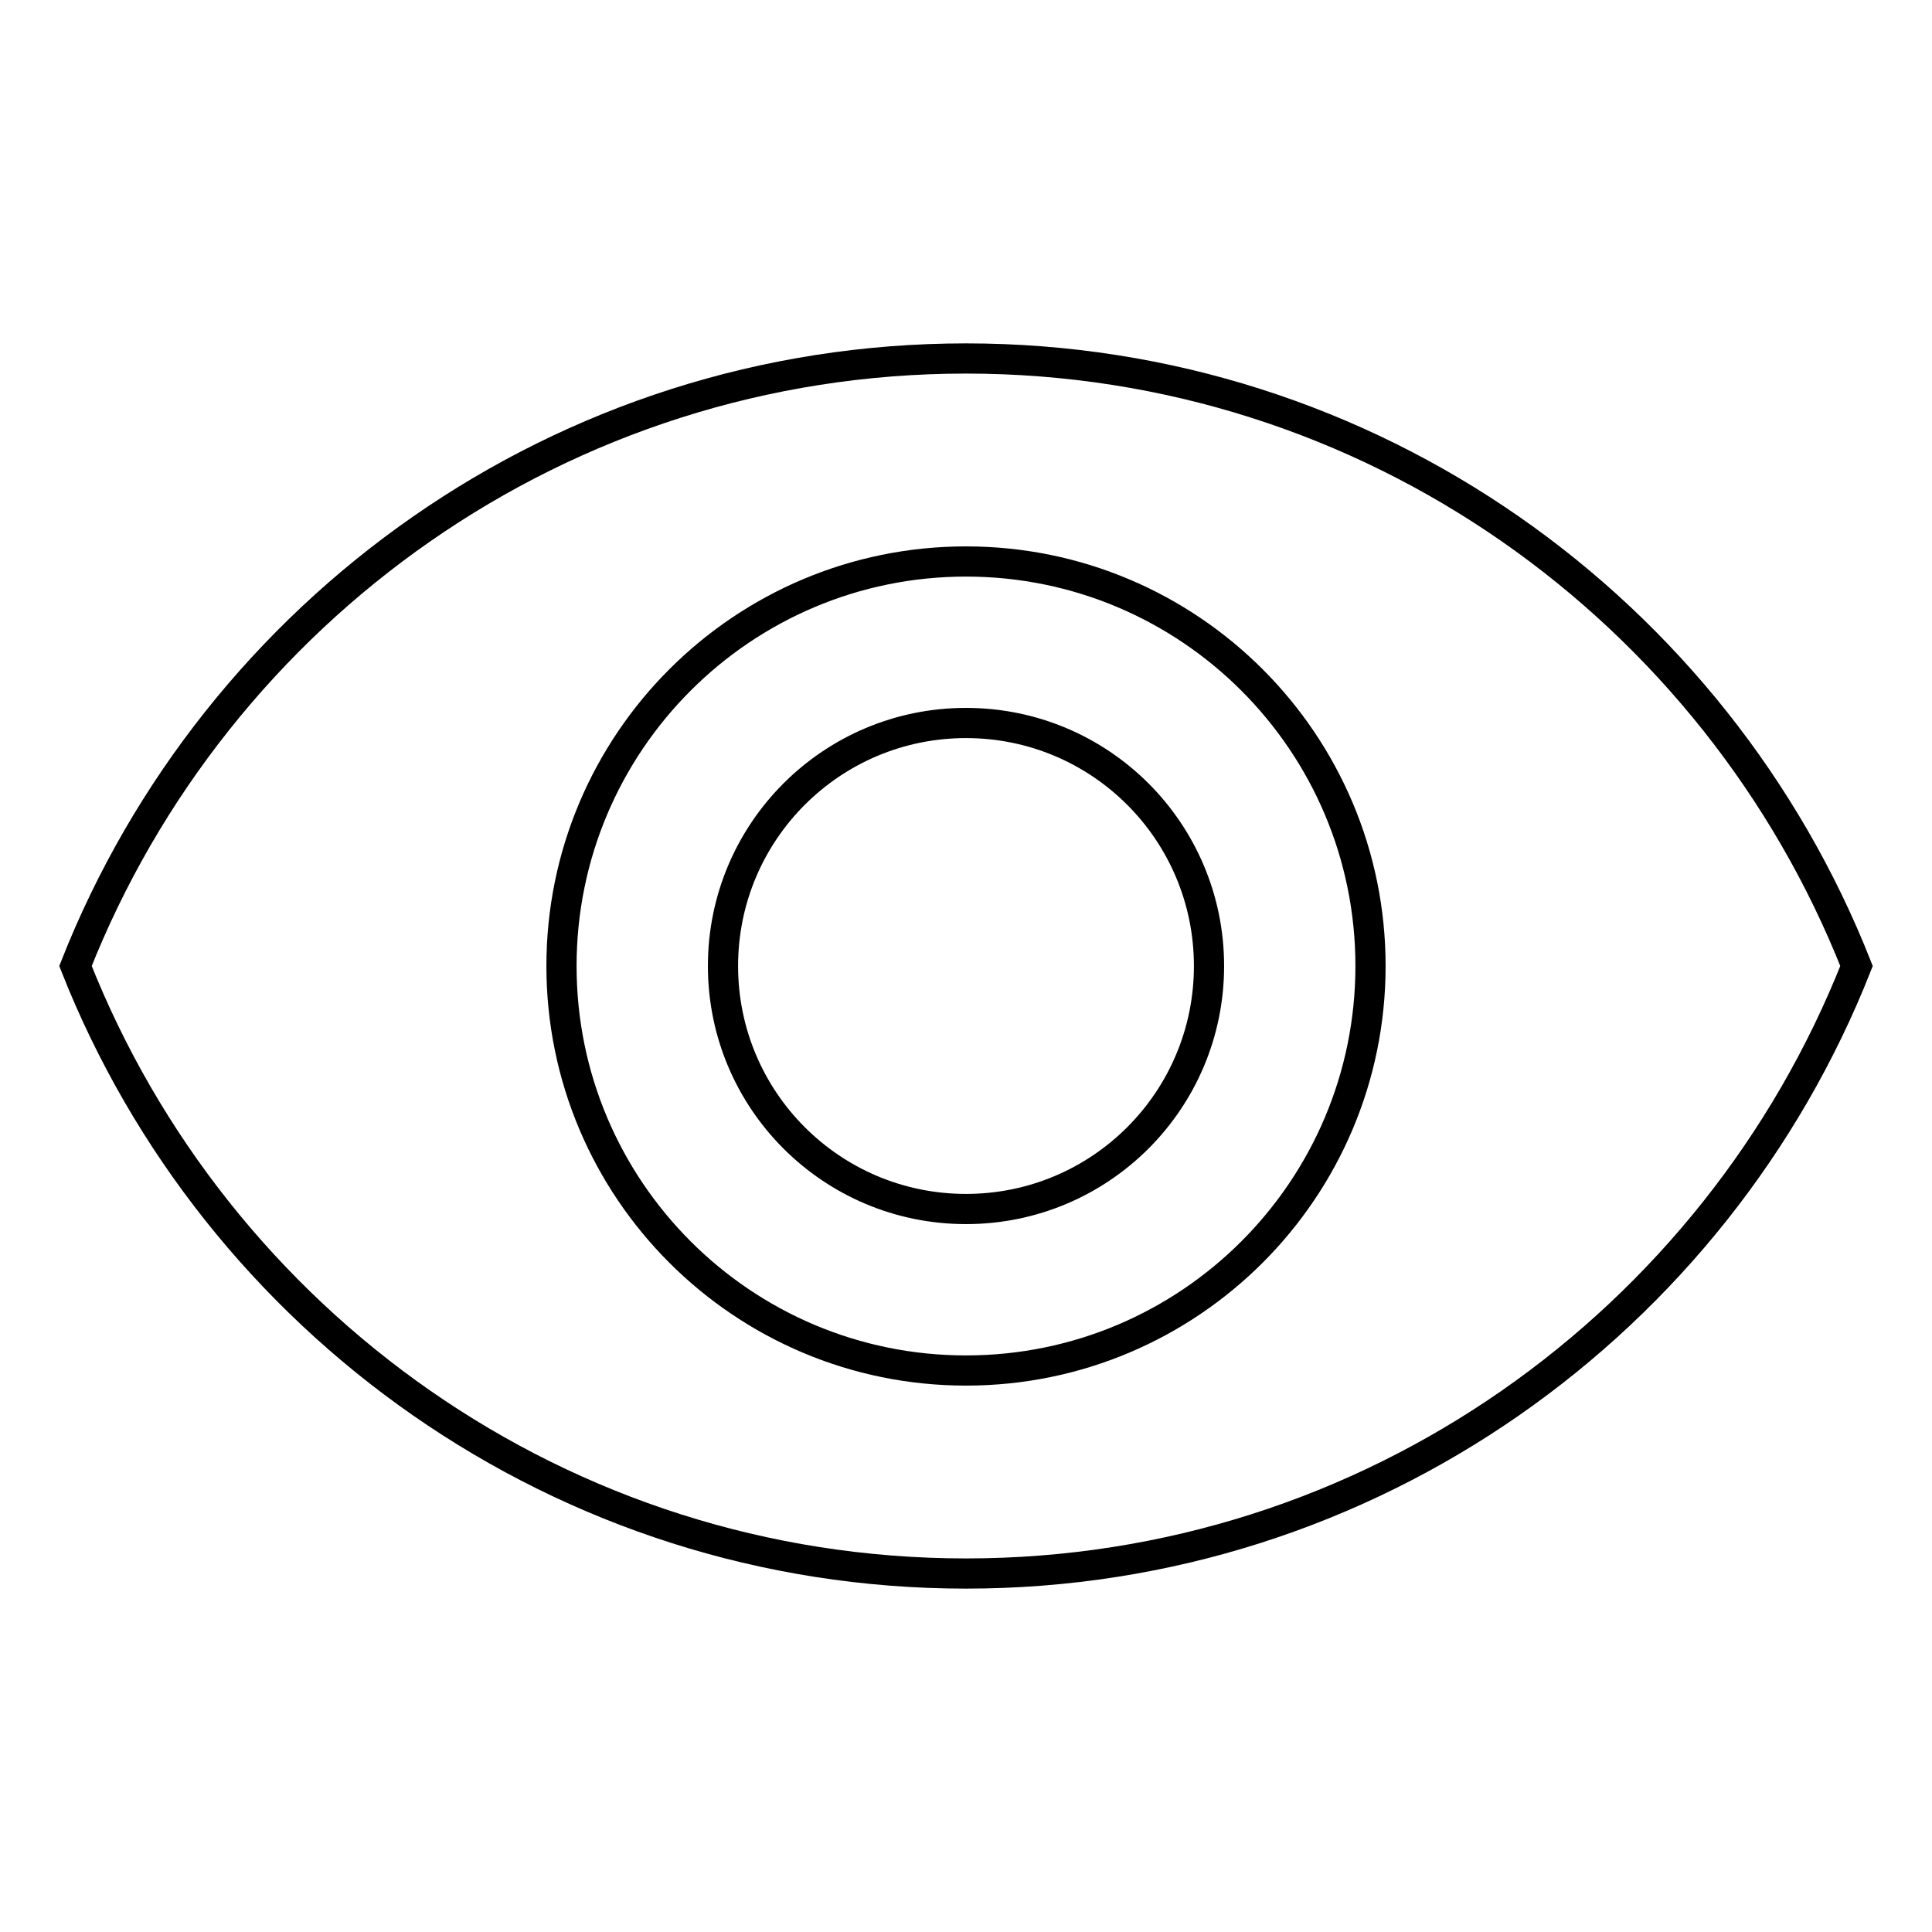
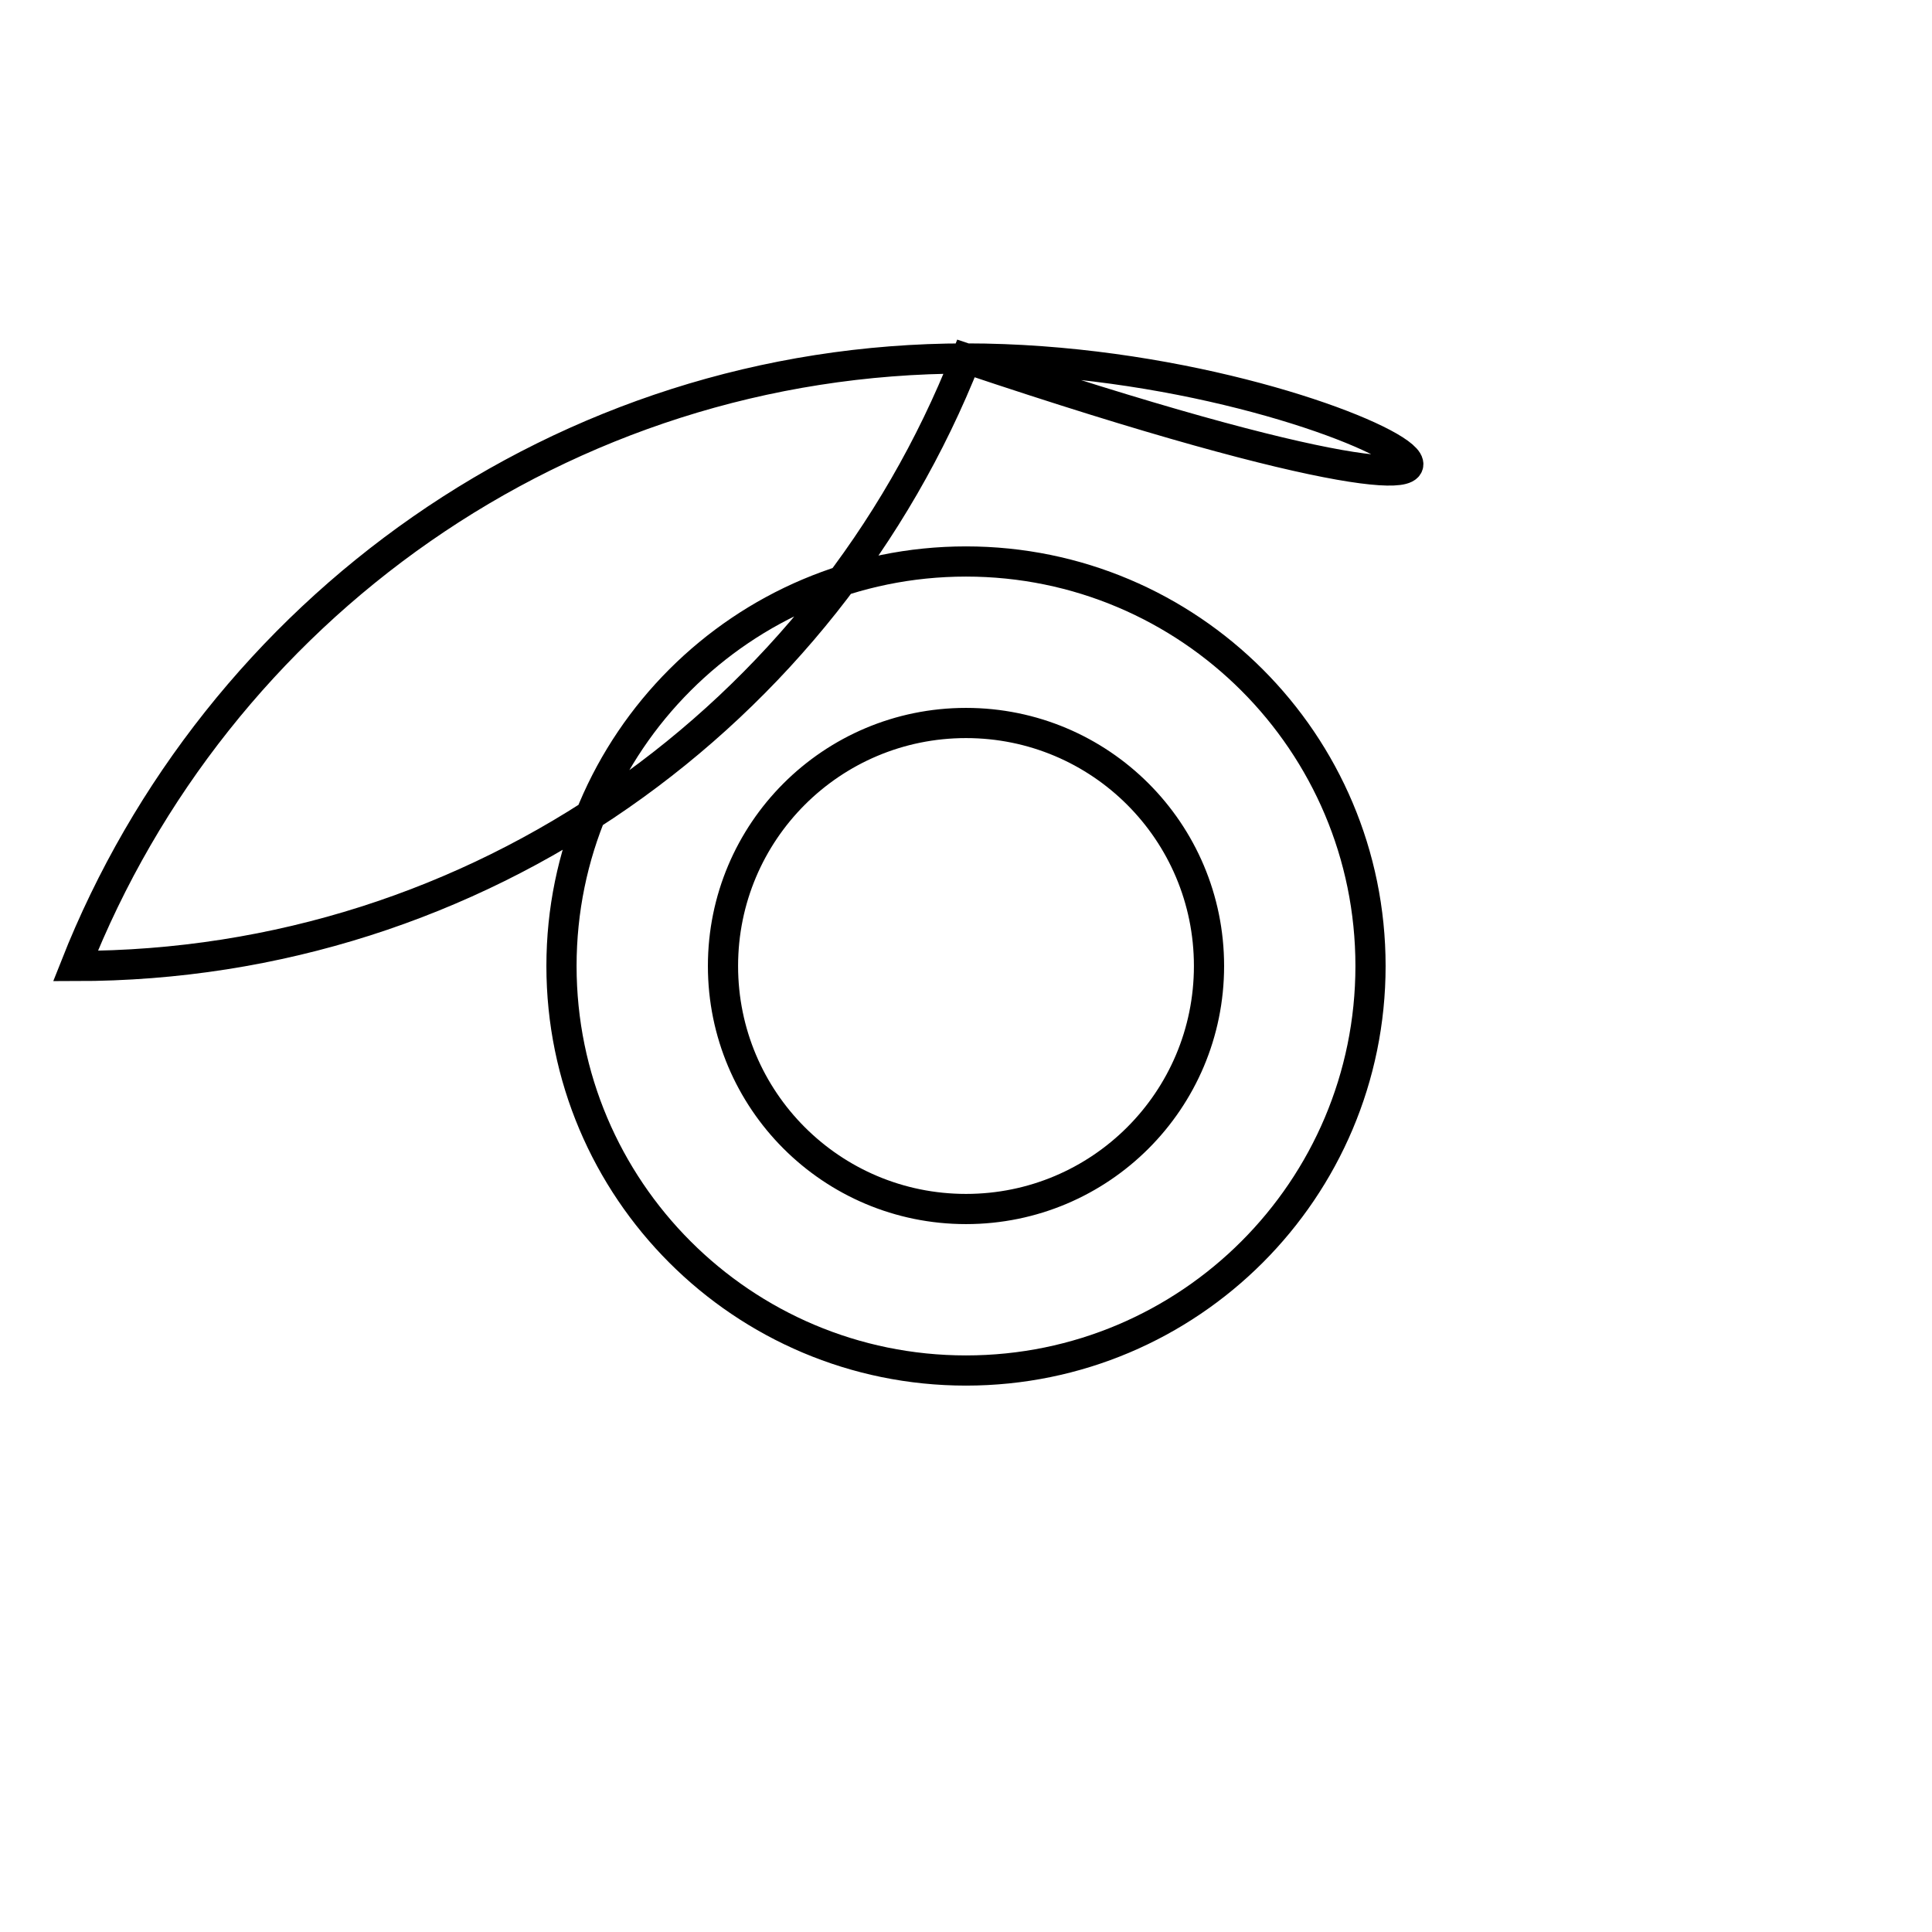
<svg xmlns="http://www.w3.org/2000/svg" version="1.1" x="0px" y="0px" viewBox="0 0 256 256" enable-background="new 0 0 256 256" xml:space="preserve">
  <g>
-     <path stroke-width="4" fill-opacity="0" stroke="#000000" d="M128,47.5c-53.6,0-99.4,33.4-118,80.5c18.6,47.1,64.4,80.5,118,80.5c53.6,0,99.4-33.4,118-80.5 C227.4,80.9,181.6,47.5,128,47.5z M128,181.6c-29.6,0-53.6-24-53.6-53.6c0-29.6,24-53.6,53.6-53.6c29.6,0,53.6,24,53.6,53.6 C181.6,157.6,157.6,181.6,128,181.6z M128,95.8c-17.8,0-32.2,14.4-32.2,32.2c0,17.8,14.4,32.2,32.2,32.2 c17.8,0,32.2-14.4,32.2-32.2C160.2,110.2,145.8,95.8,128,95.8z" />
+     <path stroke-width="4" fill-opacity="0" stroke="#000000" d="M128,47.5c-53.6,0-99.4,33.4-118,80.5c53.6,0,99.4-33.4,118-80.5 C227.4,80.9,181.6,47.5,128,47.5z M128,181.6c-29.6,0-53.6-24-53.6-53.6c0-29.6,24-53.6,53.6-53.6c29.6,0,53.6,24,53.6,53.6 C181.6,157.6,157.6,181.6,128,181.6z M128,95.8c-17.8,0-32.2,14.4-32.2,32.2c0,17.8,14.4,32.2,32.2,32.2 c17.8,0,32.2-14.4,32.2-32.2C160.2,110.2,145.8,95.8,128,95.8z" />
  </g>
</svg>